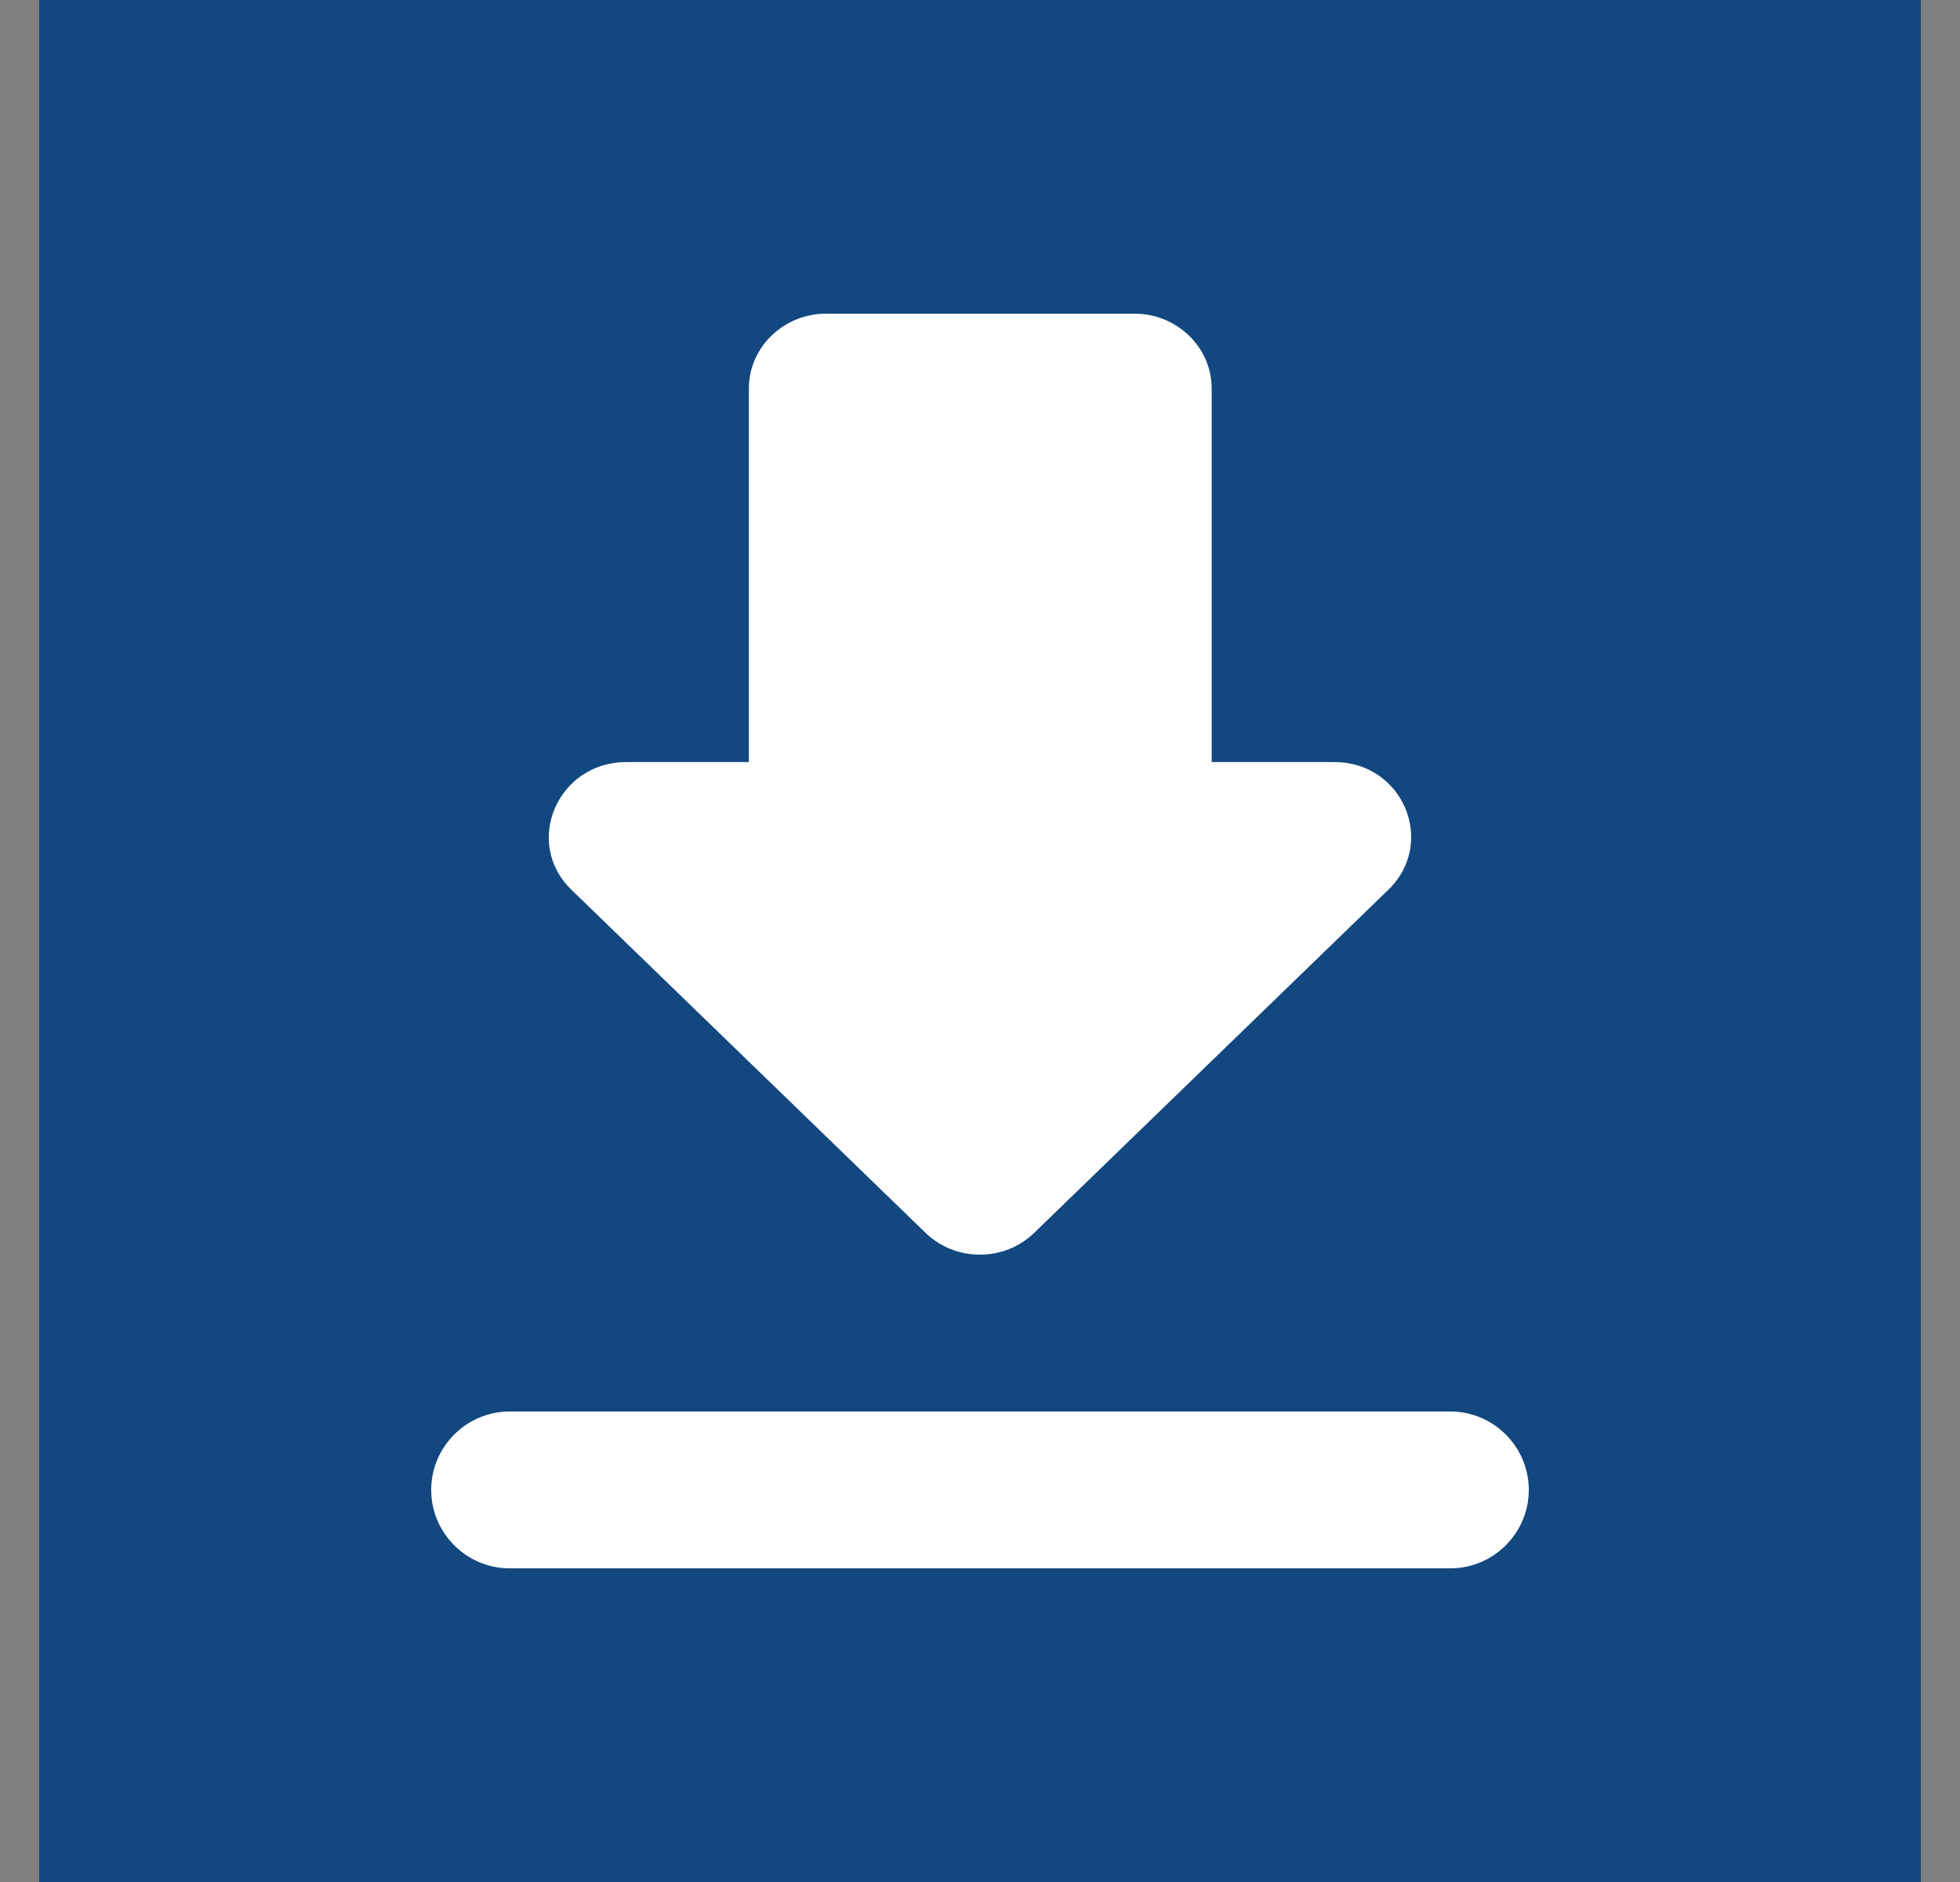
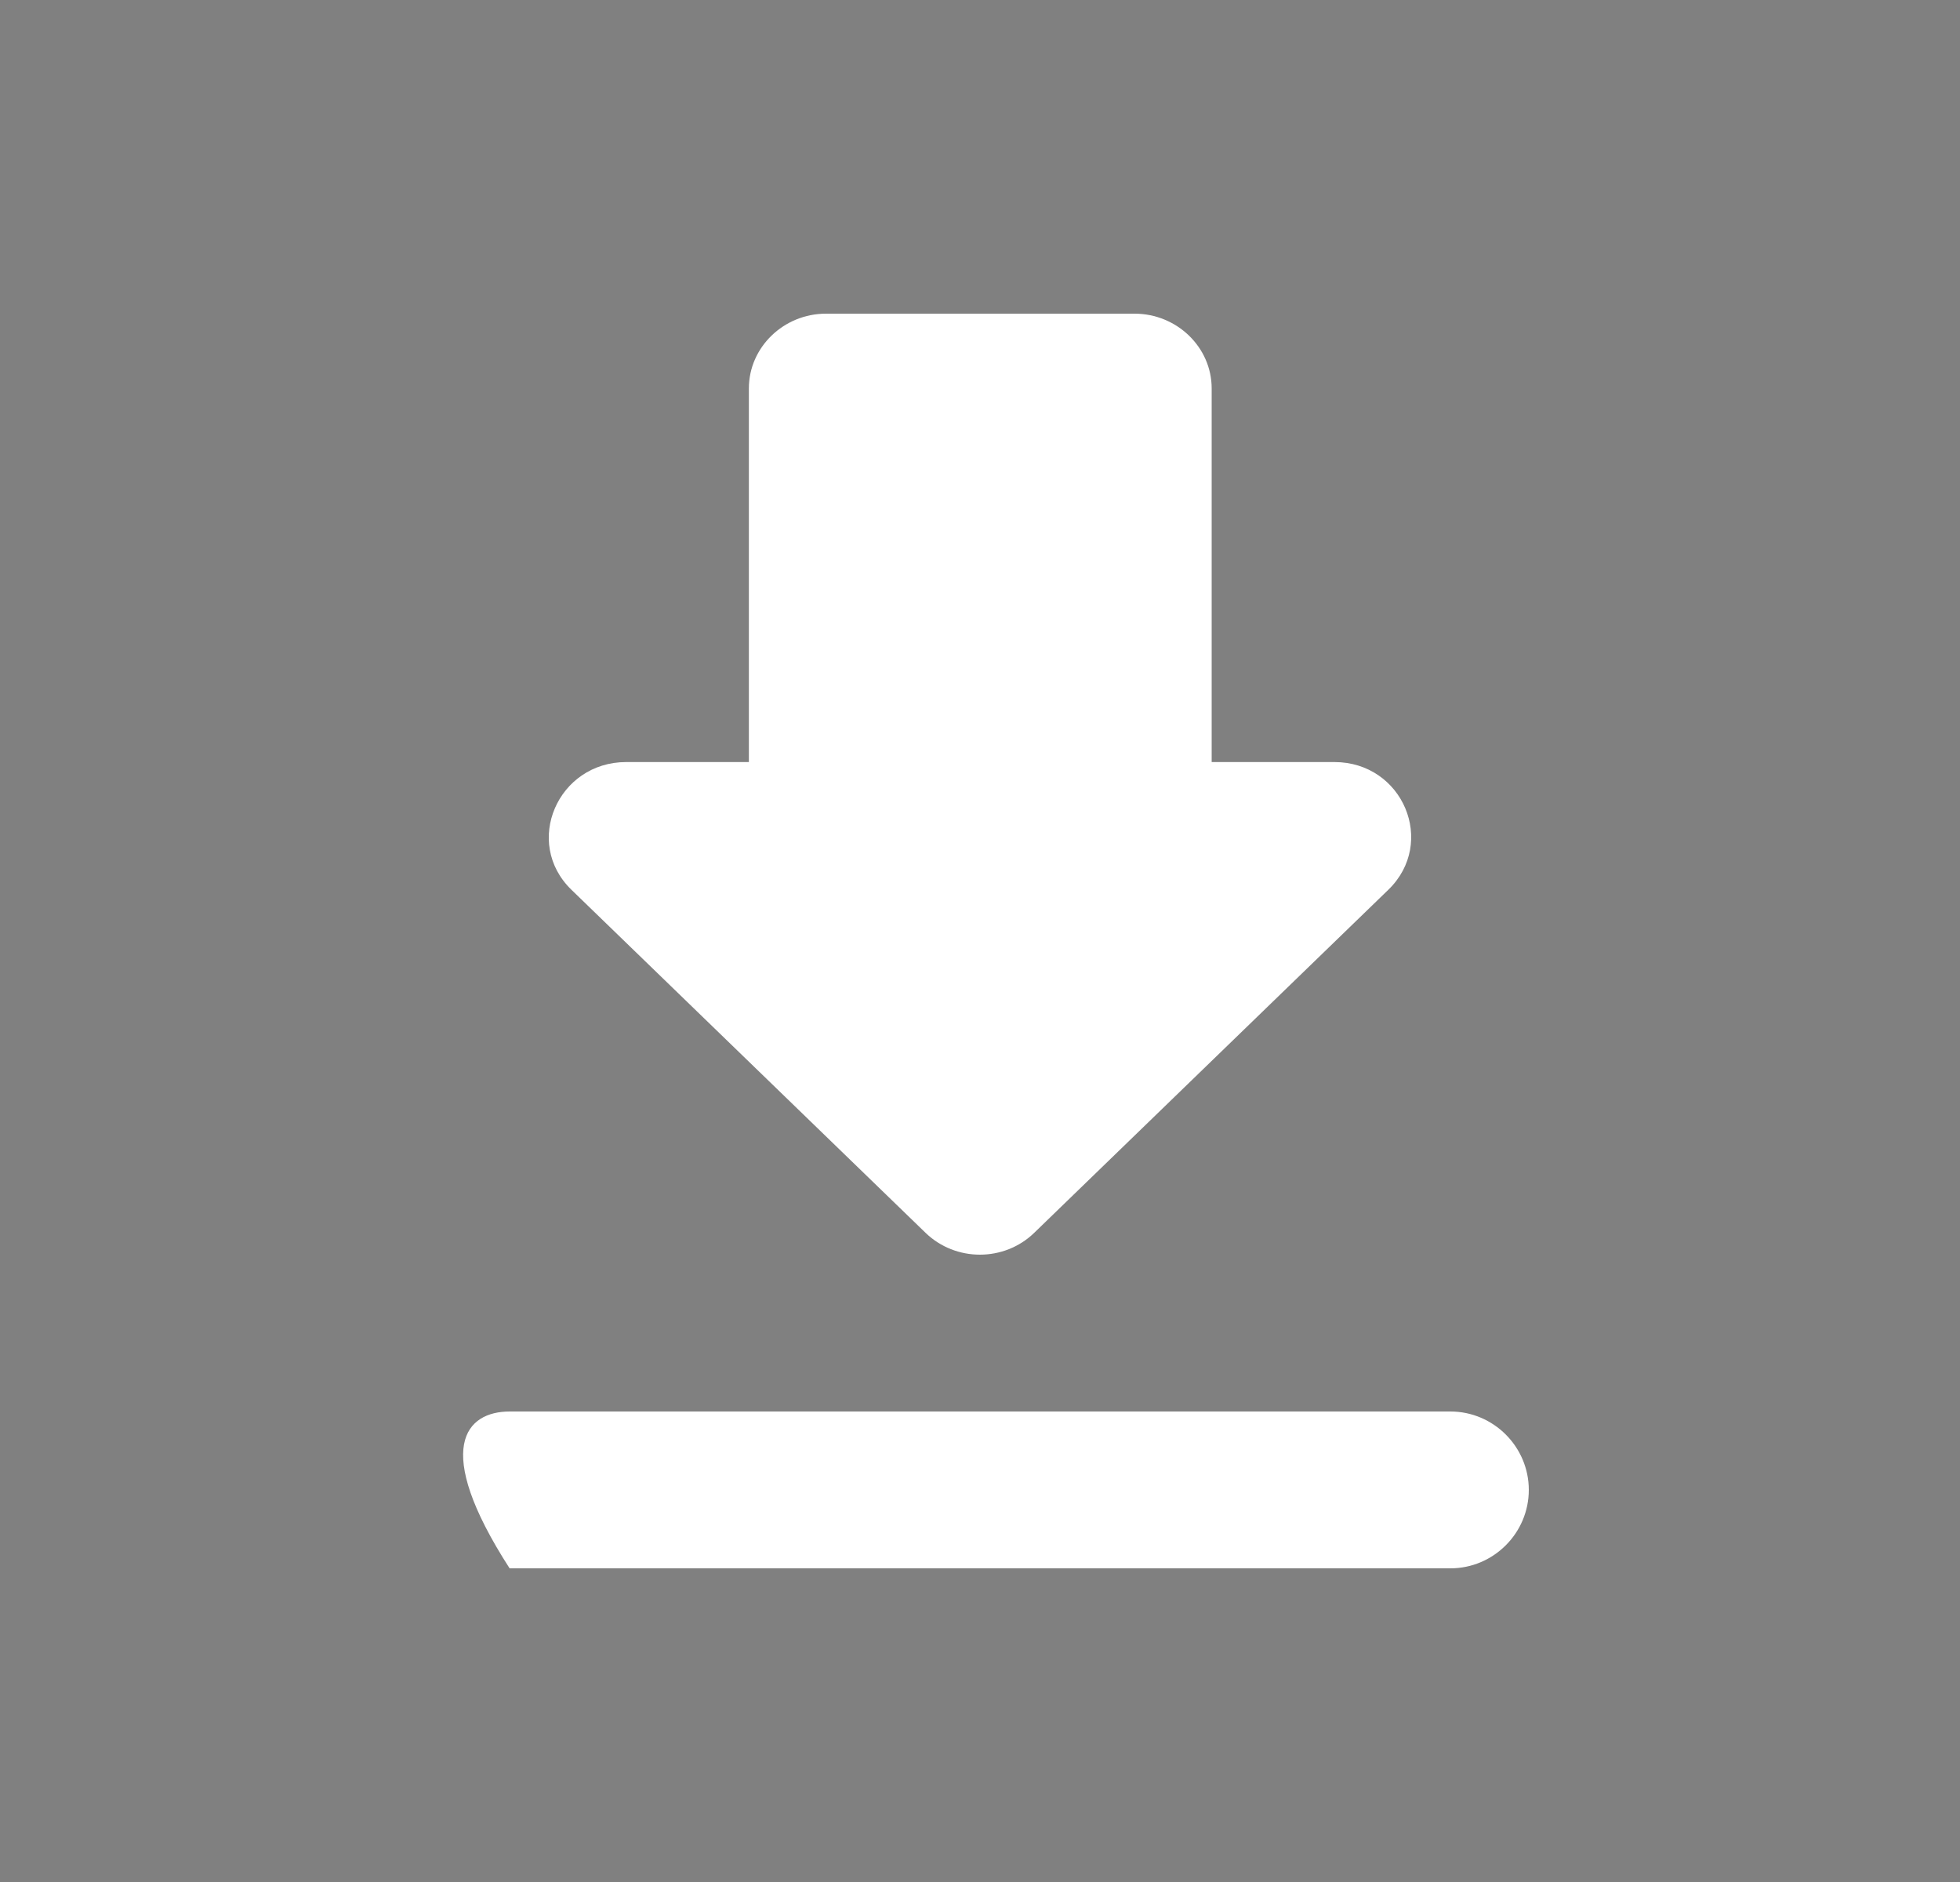
<svg xmlns="http://www.w3.org/2000/svg" width="25" height="24" viewBox="0 0 25 24" fill="none">
  <rect x="0" y="0" width="25" height="24" fill="#808080" stroke="none" />
-   <rect width="24" height="24" transform="translate(0.5)" fill="#134780" />
  <path d="M17.02 9.718H15.455V4.953C15.455 4.429 15.012 4 14.471 4H10.536C9.995 4 9.552 4.429 9.552 4.953V9.718H7.988C7.112 9.718 6.669 10.747 7.289 11.347L11.805 15.721C12.189 16.093 12.809 16.093 13.192 15.721L17.708 11.347C18.328 10.747 17.895 9.718 17.02 9.718Z" fill="white" />
-   <path d="M6.5 20C5.95 20 5.5 19.55 5.5 19C5.5 18.45 5.95 18 6.5 18H18.5C19.05 18 19.5 18.45 19.5 19C19.5 19.55 19.05 20 18.5 20H6.5Z" fill="white" />
+   <path d="M6.5 20C5.5 18.45 5.95 18 6.5 18H18.5C19.05 18 19.5 18.45 19.5 19C19.5 19.55 19.05 20 18.5 20H6.5Z" fill="white" />
</svg>